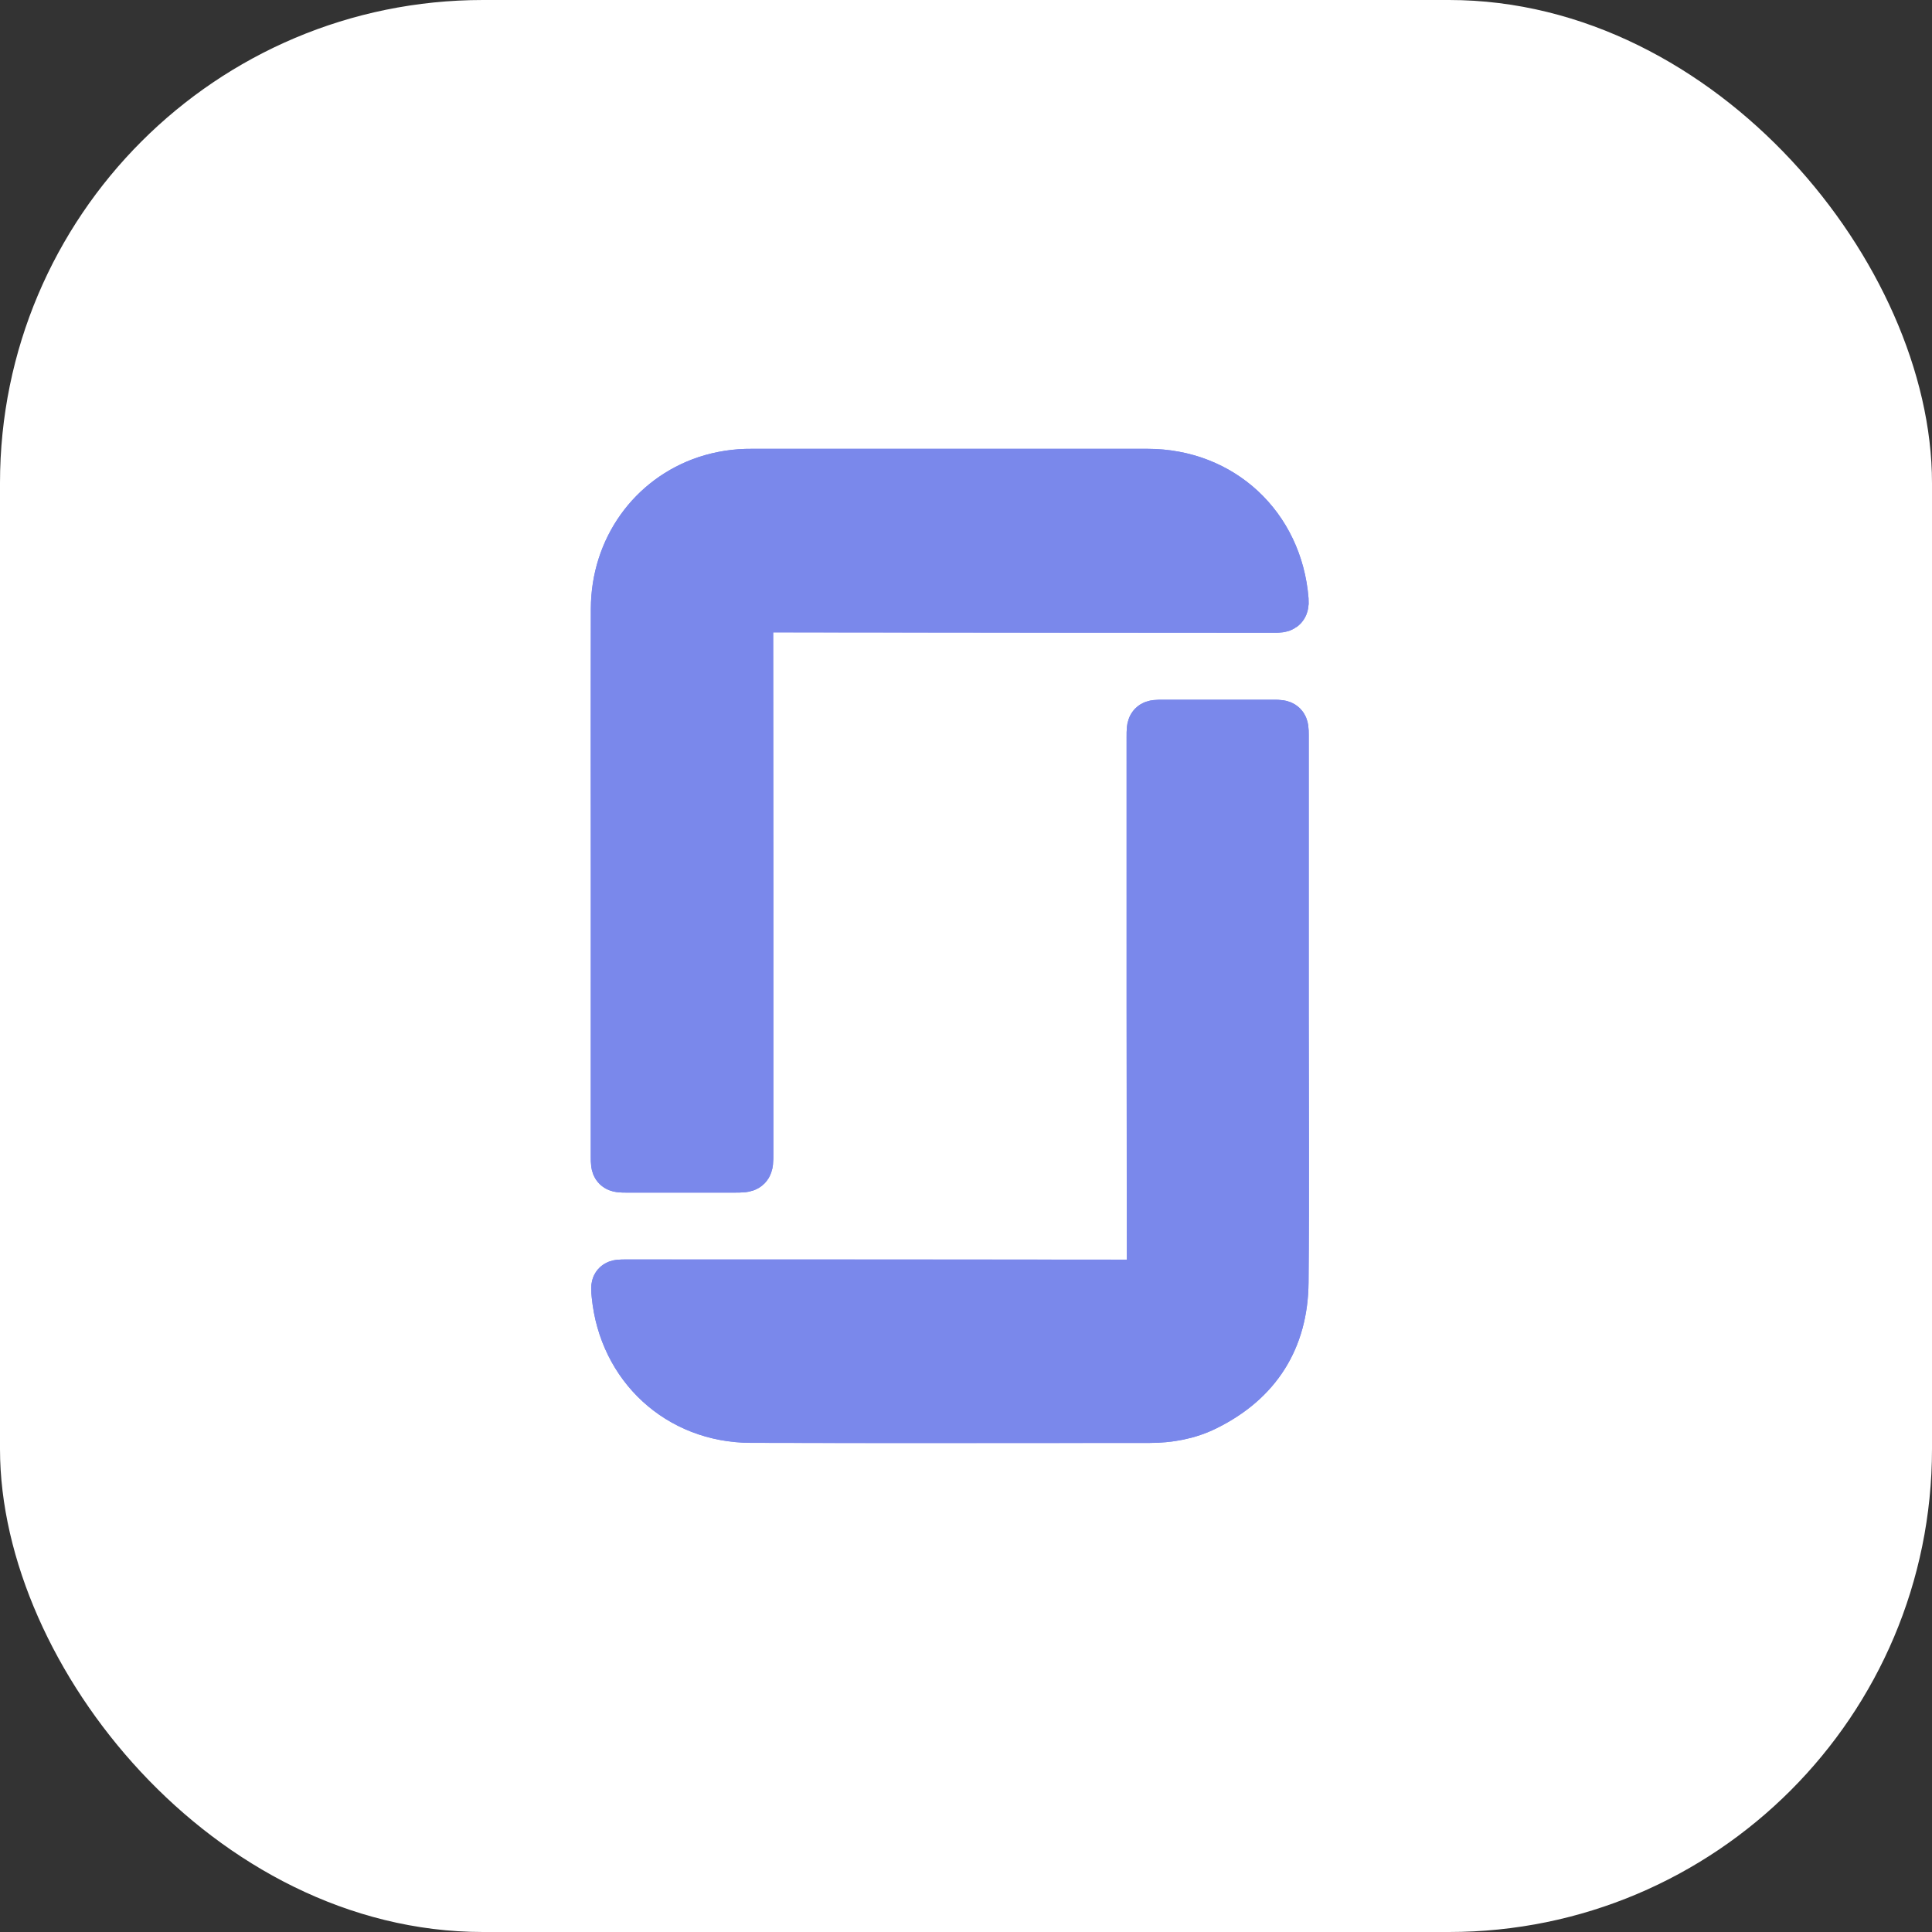
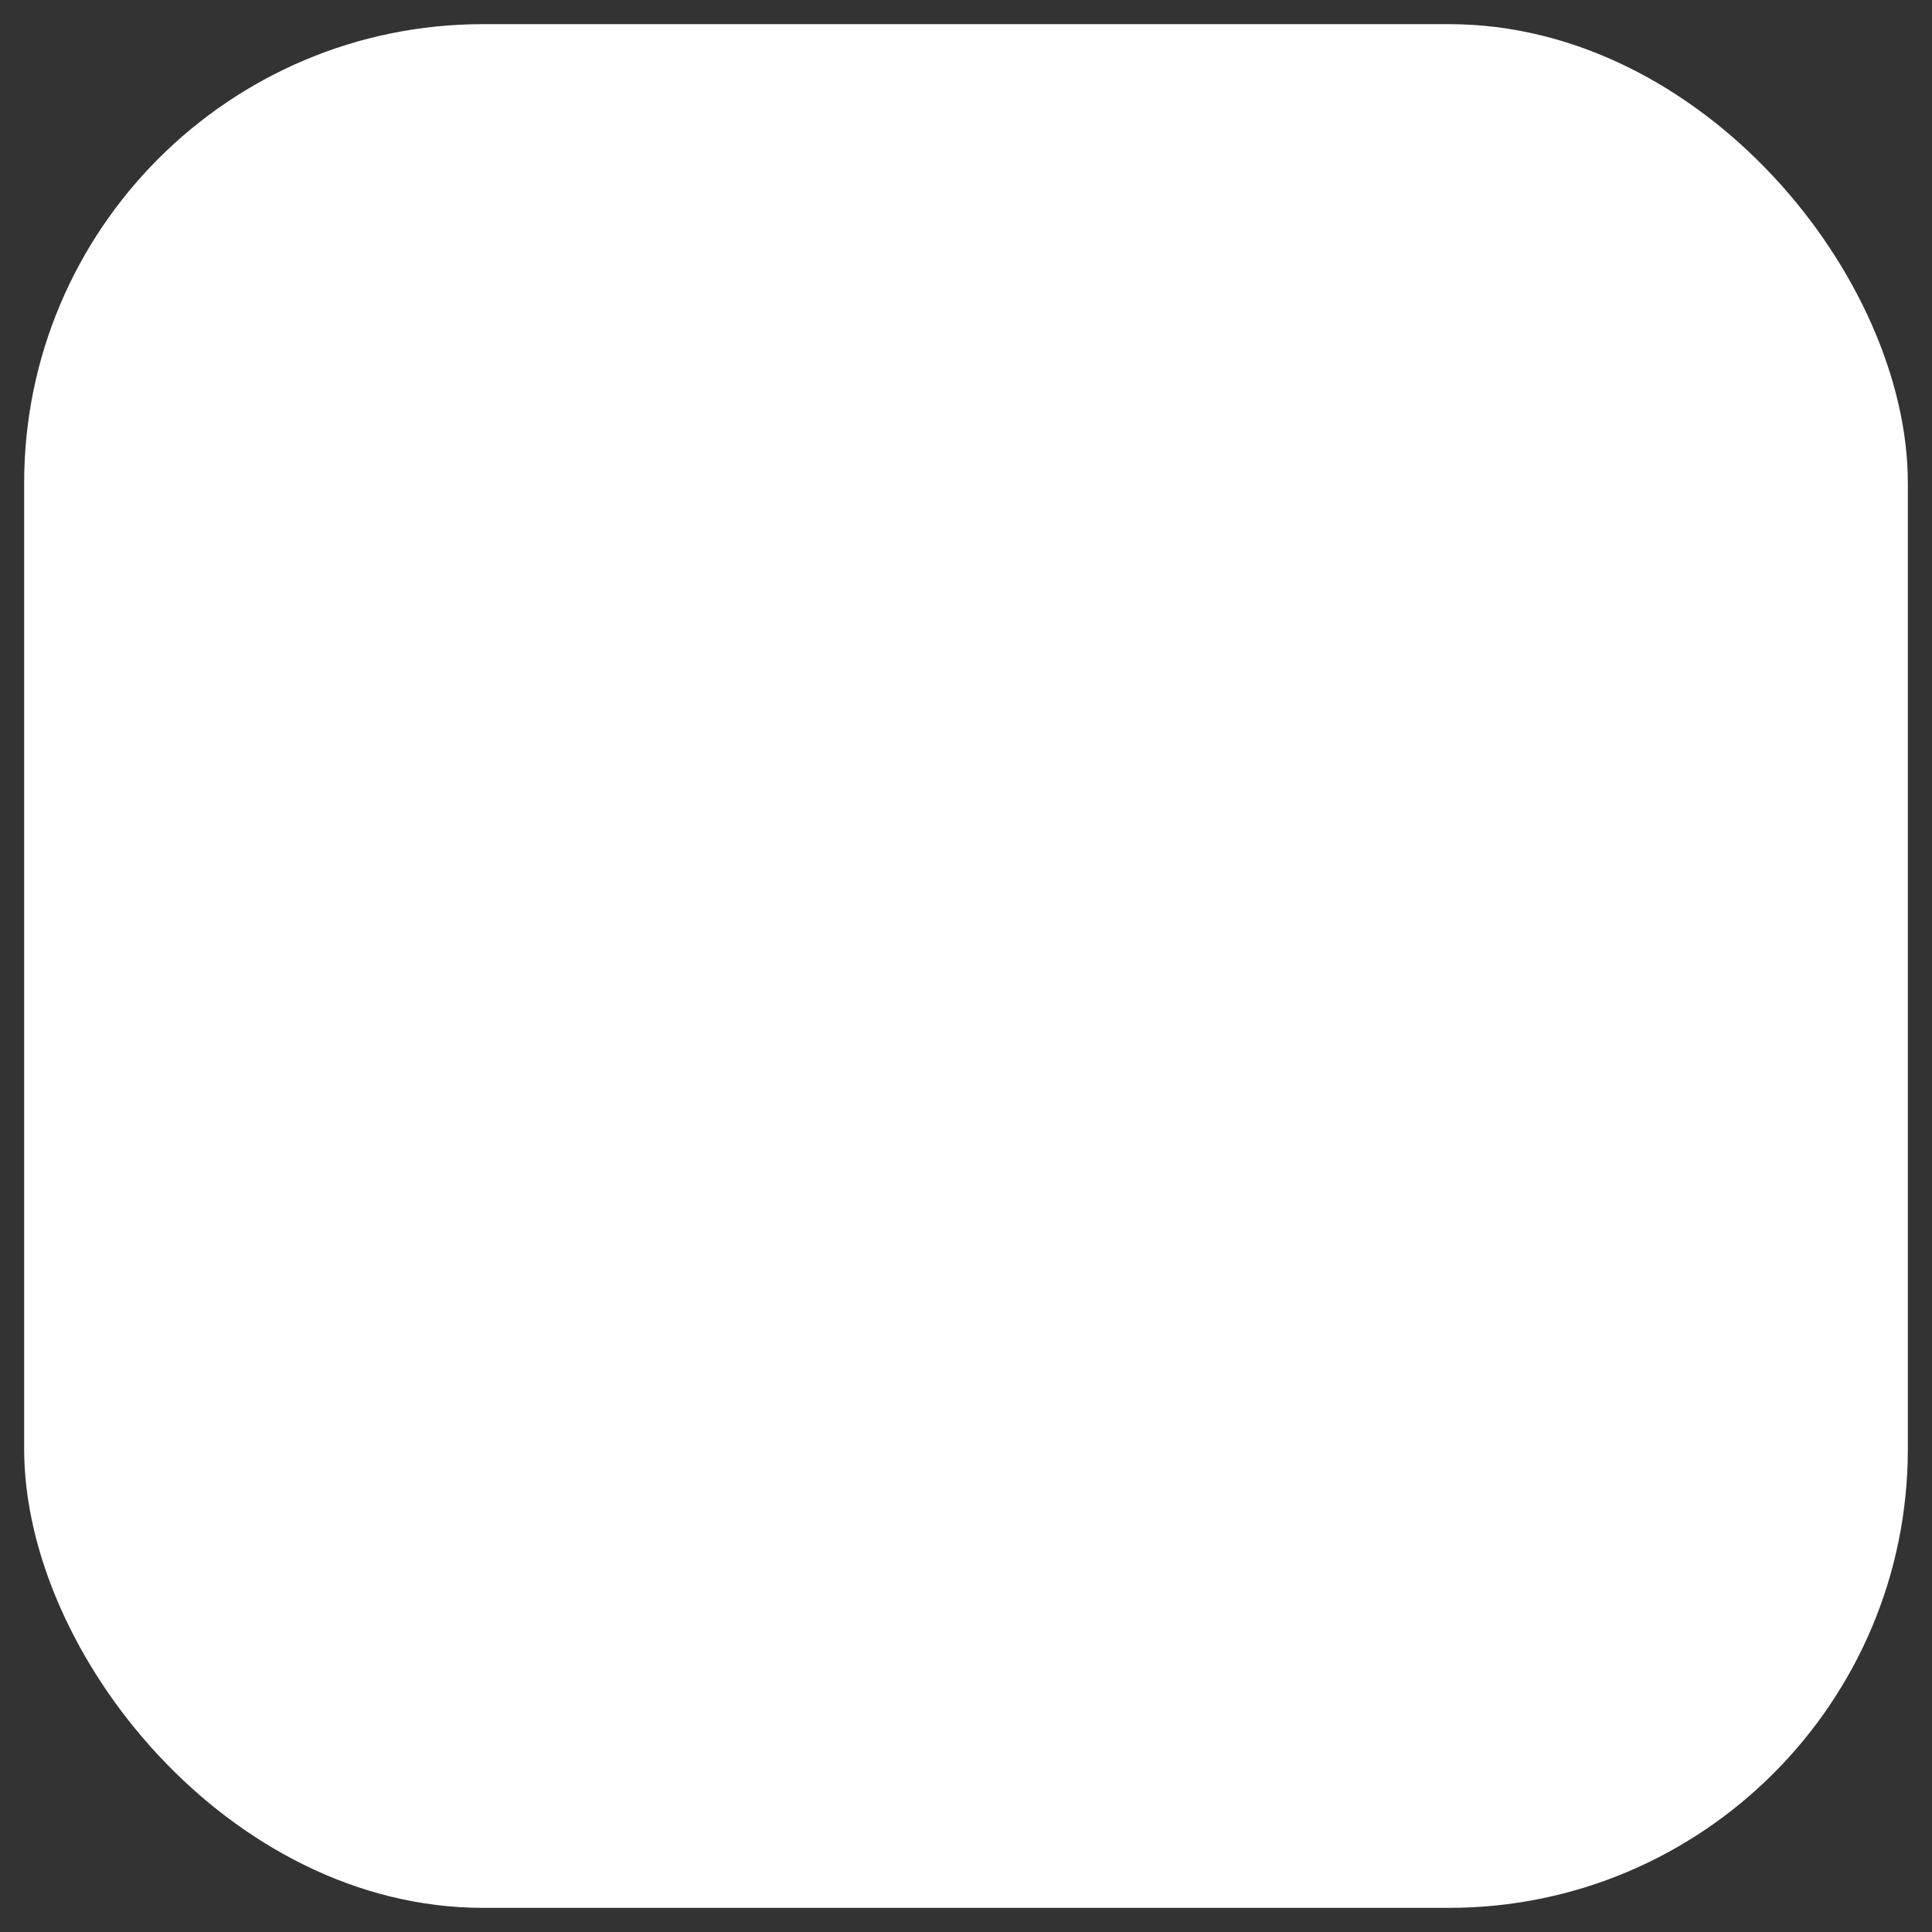
<svg xmlns="http://www.w3.org/2000/svg" width="40" height="40" viewBox="0 0 40 40" fill="none">
  <rect x="0" y="0" width="40" height="40" fill="#333333" stroke="none" />
  <rect x="0.5" y="0.5" width="39" height="39" rx="9.5" fill="white" />
-   <path d="M12.732 18.174C12.732 20.101 12.732 22.028 12.732 23.955C12.732 24.18 12.743 24.19 12.969 24.191C13.711 24.191 14.452 24.191 15.192 24.191C15.512 24.191 15.512 24.191 15.512 23.877C15.512 20.191 15.511 16.506 15.508 12.821C15.508 12.646 15.541 12.591 15.729 12.592C19.289 12.598 22.849 12.6 26.41 12.599C26.541 12.599 26.608 12.591 26.594 12.424C26.471 10.892 25.292 9.793 23.76 9.792C21.027 9.792 18.294 9.792 15.562 9.792C15.243 9.789 14.926 9.838 14.623 9.937C13.491 10.315 12.738 11.365 12.734 12.601C12.728 14.461 12.732 16.317 12.732 18.174ZM26.596 20.944C26.596 19.034 26.596 17.124 26.596 15.214C26.596 15.002 26.582 14.987 26.369 14.987C25.611 14.987 24.852 14.987 24.094 14.987C23.825 14.987 23.825 14.987 23.825 15.258C23.825 18.961 23.827 22.664 23.83 26.367C23.83 26.551 23.778 26.58 23.611 26.58C20.062 26.575 16.513 26.574 12.964 26.576C12.726 26.576 12.726 26.576 12.749 26.814C12.896 28.297 14.054 29.369 15.544 29.373C18.294 29.38 21.043 29.375 23.793 29.375C24.203 29.375 24.601 29.305 24.97 29.121C26.03 28.595 26.581 27.729 26.592 26.551C26.609 24.68 26.596 22.812 26.596 20.944Z" fill="#7A88EB" stroke="#7A88EB" />
-   <path d="M12.732 18.174C12.732 16.317 12.728 14.46 12.732 12.602C12.736 11.366 13.489 10.316 14.622 9.938C14.925 9.839 15.242 9.79 15.56 9.793C18.293 9.793 21.026 9.793 23.758 9.793C25.291 9.793 26.47 10.893 26.593 12.425C26.606 12.59 26.539 12.6 26.409 12.6C22.848 12.597 19.288 12.595 15.727 12.593C15.54 12.593 15.507 12.648 15.507 12.822C15.512 16.508 15.513 20.193 15.511 23.878C15.511 24.192 15.511 24.192 15.191 24.192C14.449 24.192 13.708 24.192 12.967 24.192C12.741 24.192 12.731 24.181 12.731 23.956C12.732 22.029 12.732 20.102 12.732 18.174Z" fill="#7A88EB" stroke="#7A88EB" />
-   <path d="M26.596 20.943C26.596 22.812 26.609 24.681 26.592 26.55C26.581 27.729 26.03 28.595 24.971 29.12C24.601 29.304 24.203 29.374 23.793 29.374C21.043 29.374 18.294 29.38 15.544 29.372C14.054 29.368 12.896 28.297 12.749 26.813C12.726 26.576 12.726 26.576 12.964 26.576C16.513 26.576 20.062 26.577 23.611 26.579C23.778 26.579 23.831 26.55 23.83 26.367C23.823 22.664 23.822 18.96 23.825 15.257C23.825 14.987 23.825 14.987 24.094 14.987C24.852 14.987 25.611 14.987 26.369 14.987C26.582 14.987 26.596 15.002 26.596 15.214C26.597 17.124 26.597 19.034 26.596 20.943Z" fill="#7A88EB" stroke="#7A88EB" />
-   <rect x="0.5" y="0.5" width="39" height="39" rx="9.5" stroke="white" />
</svg>